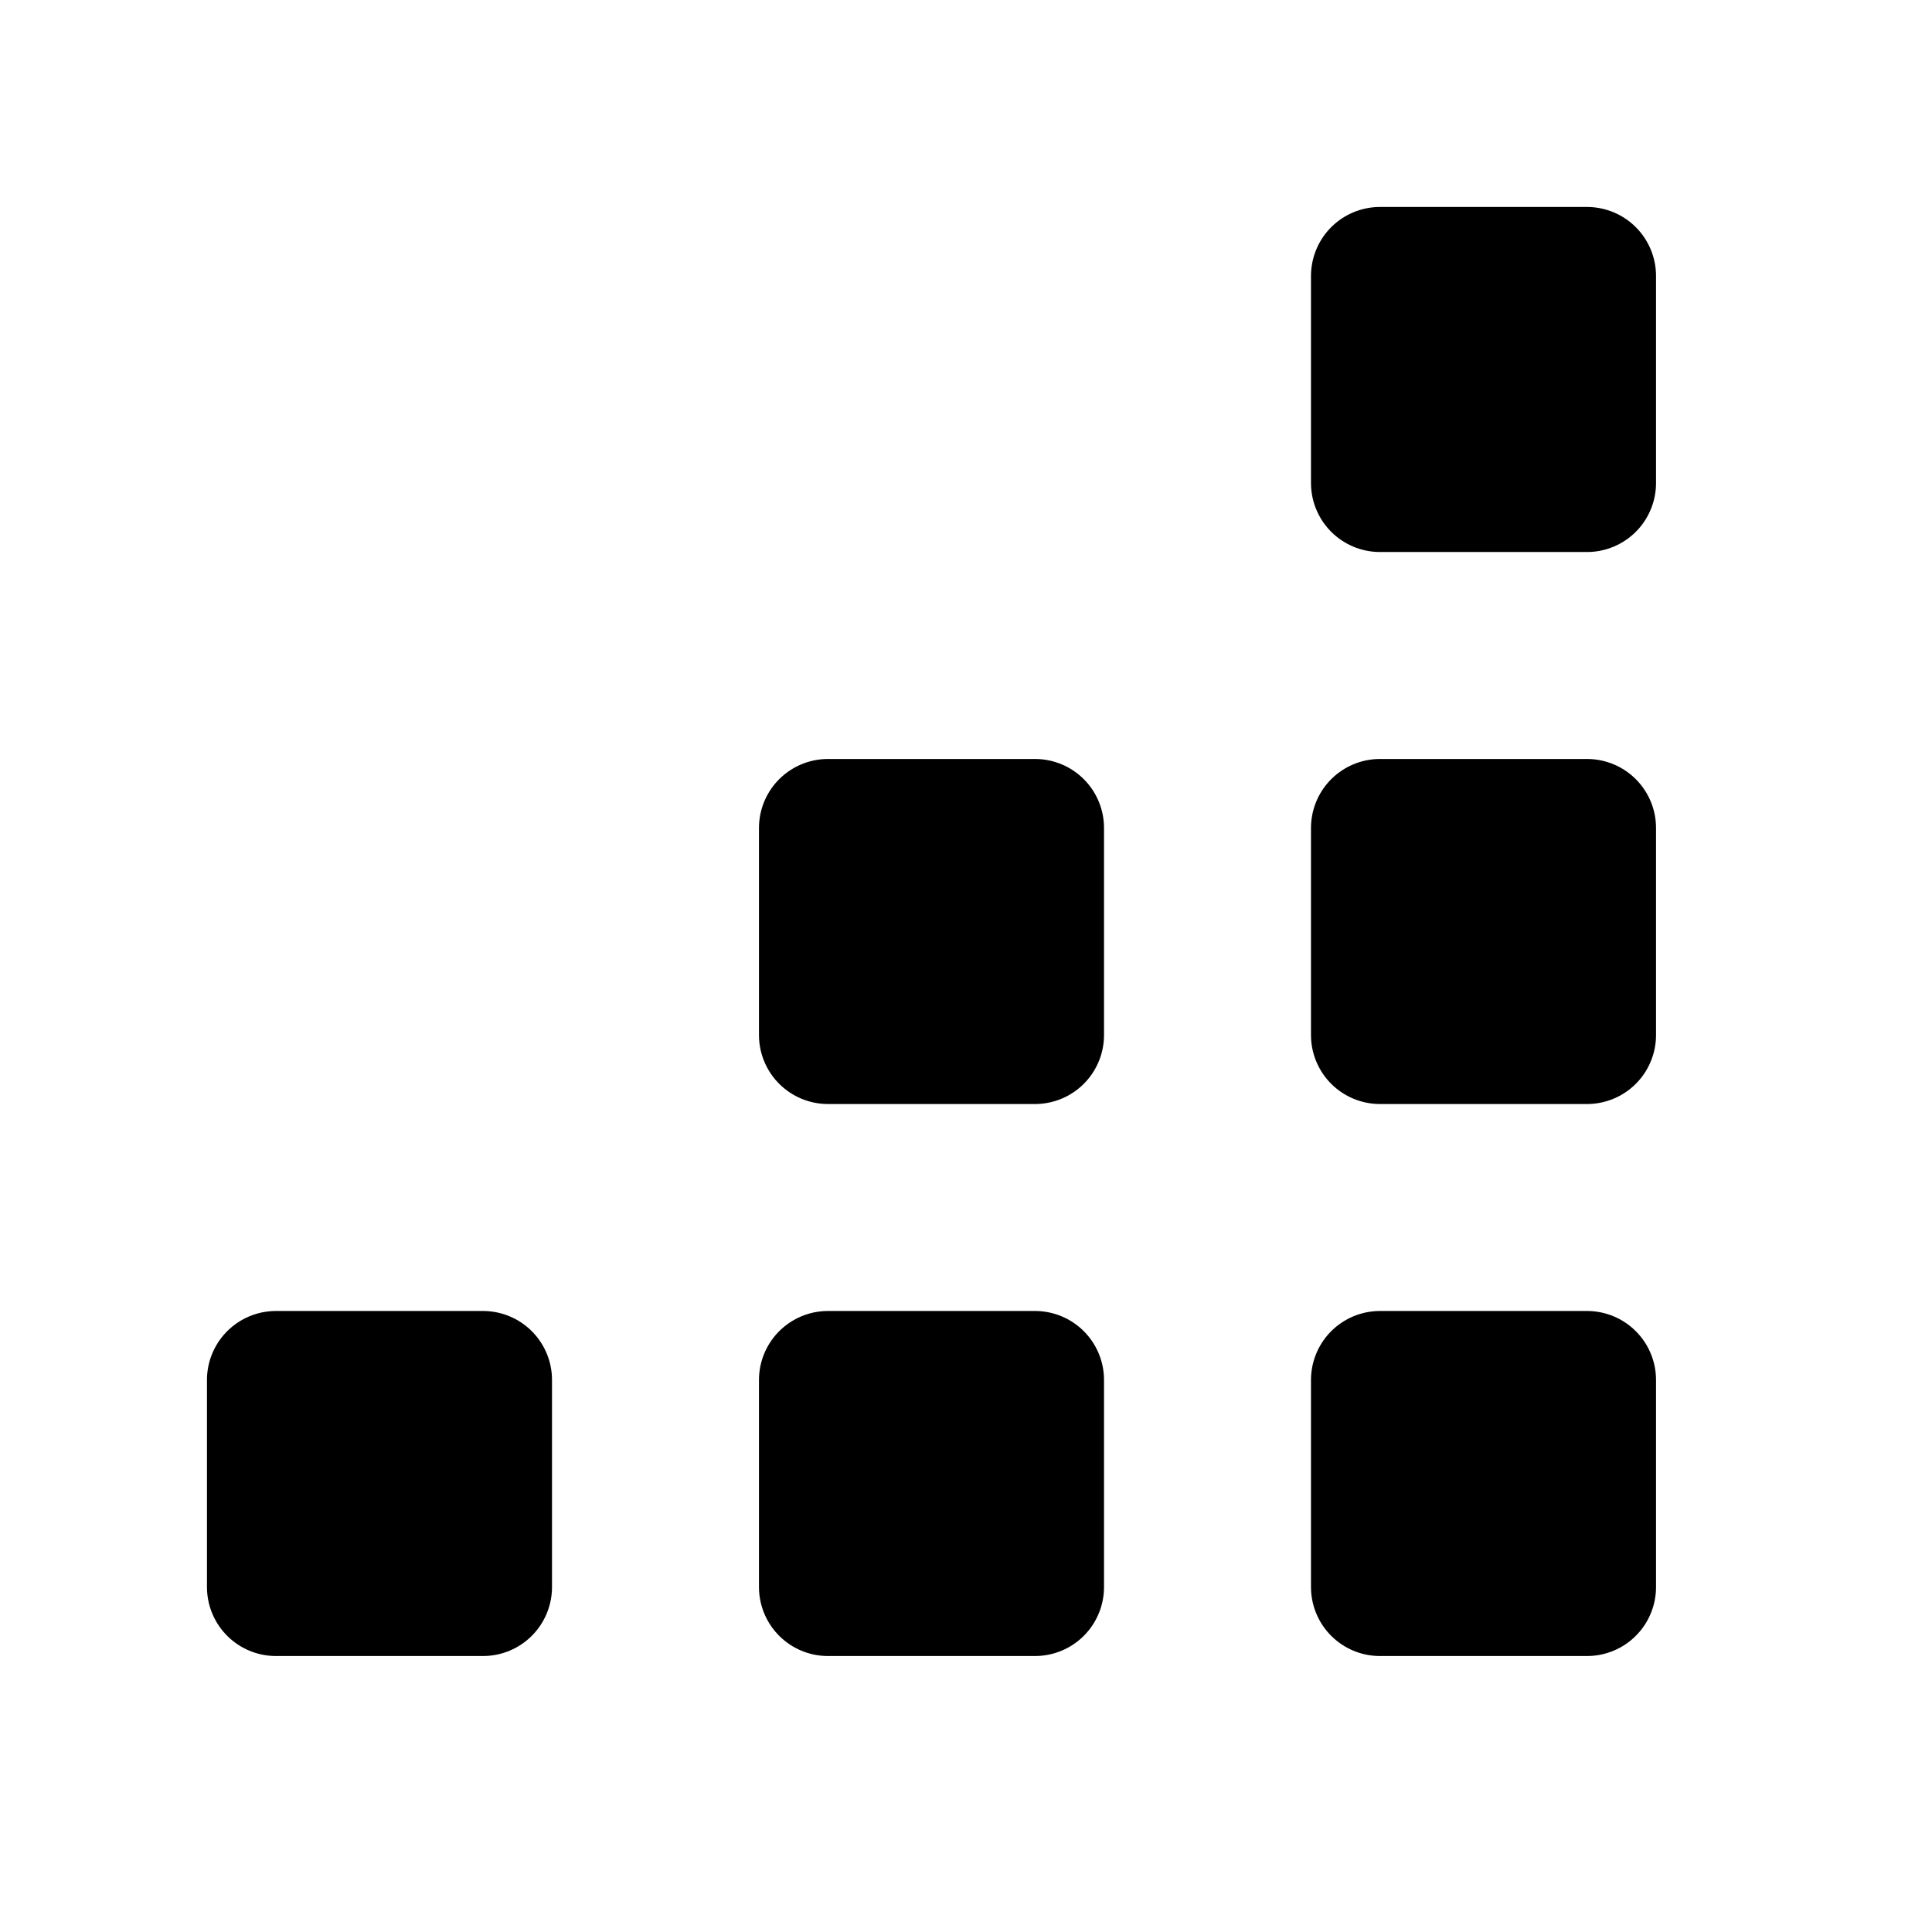
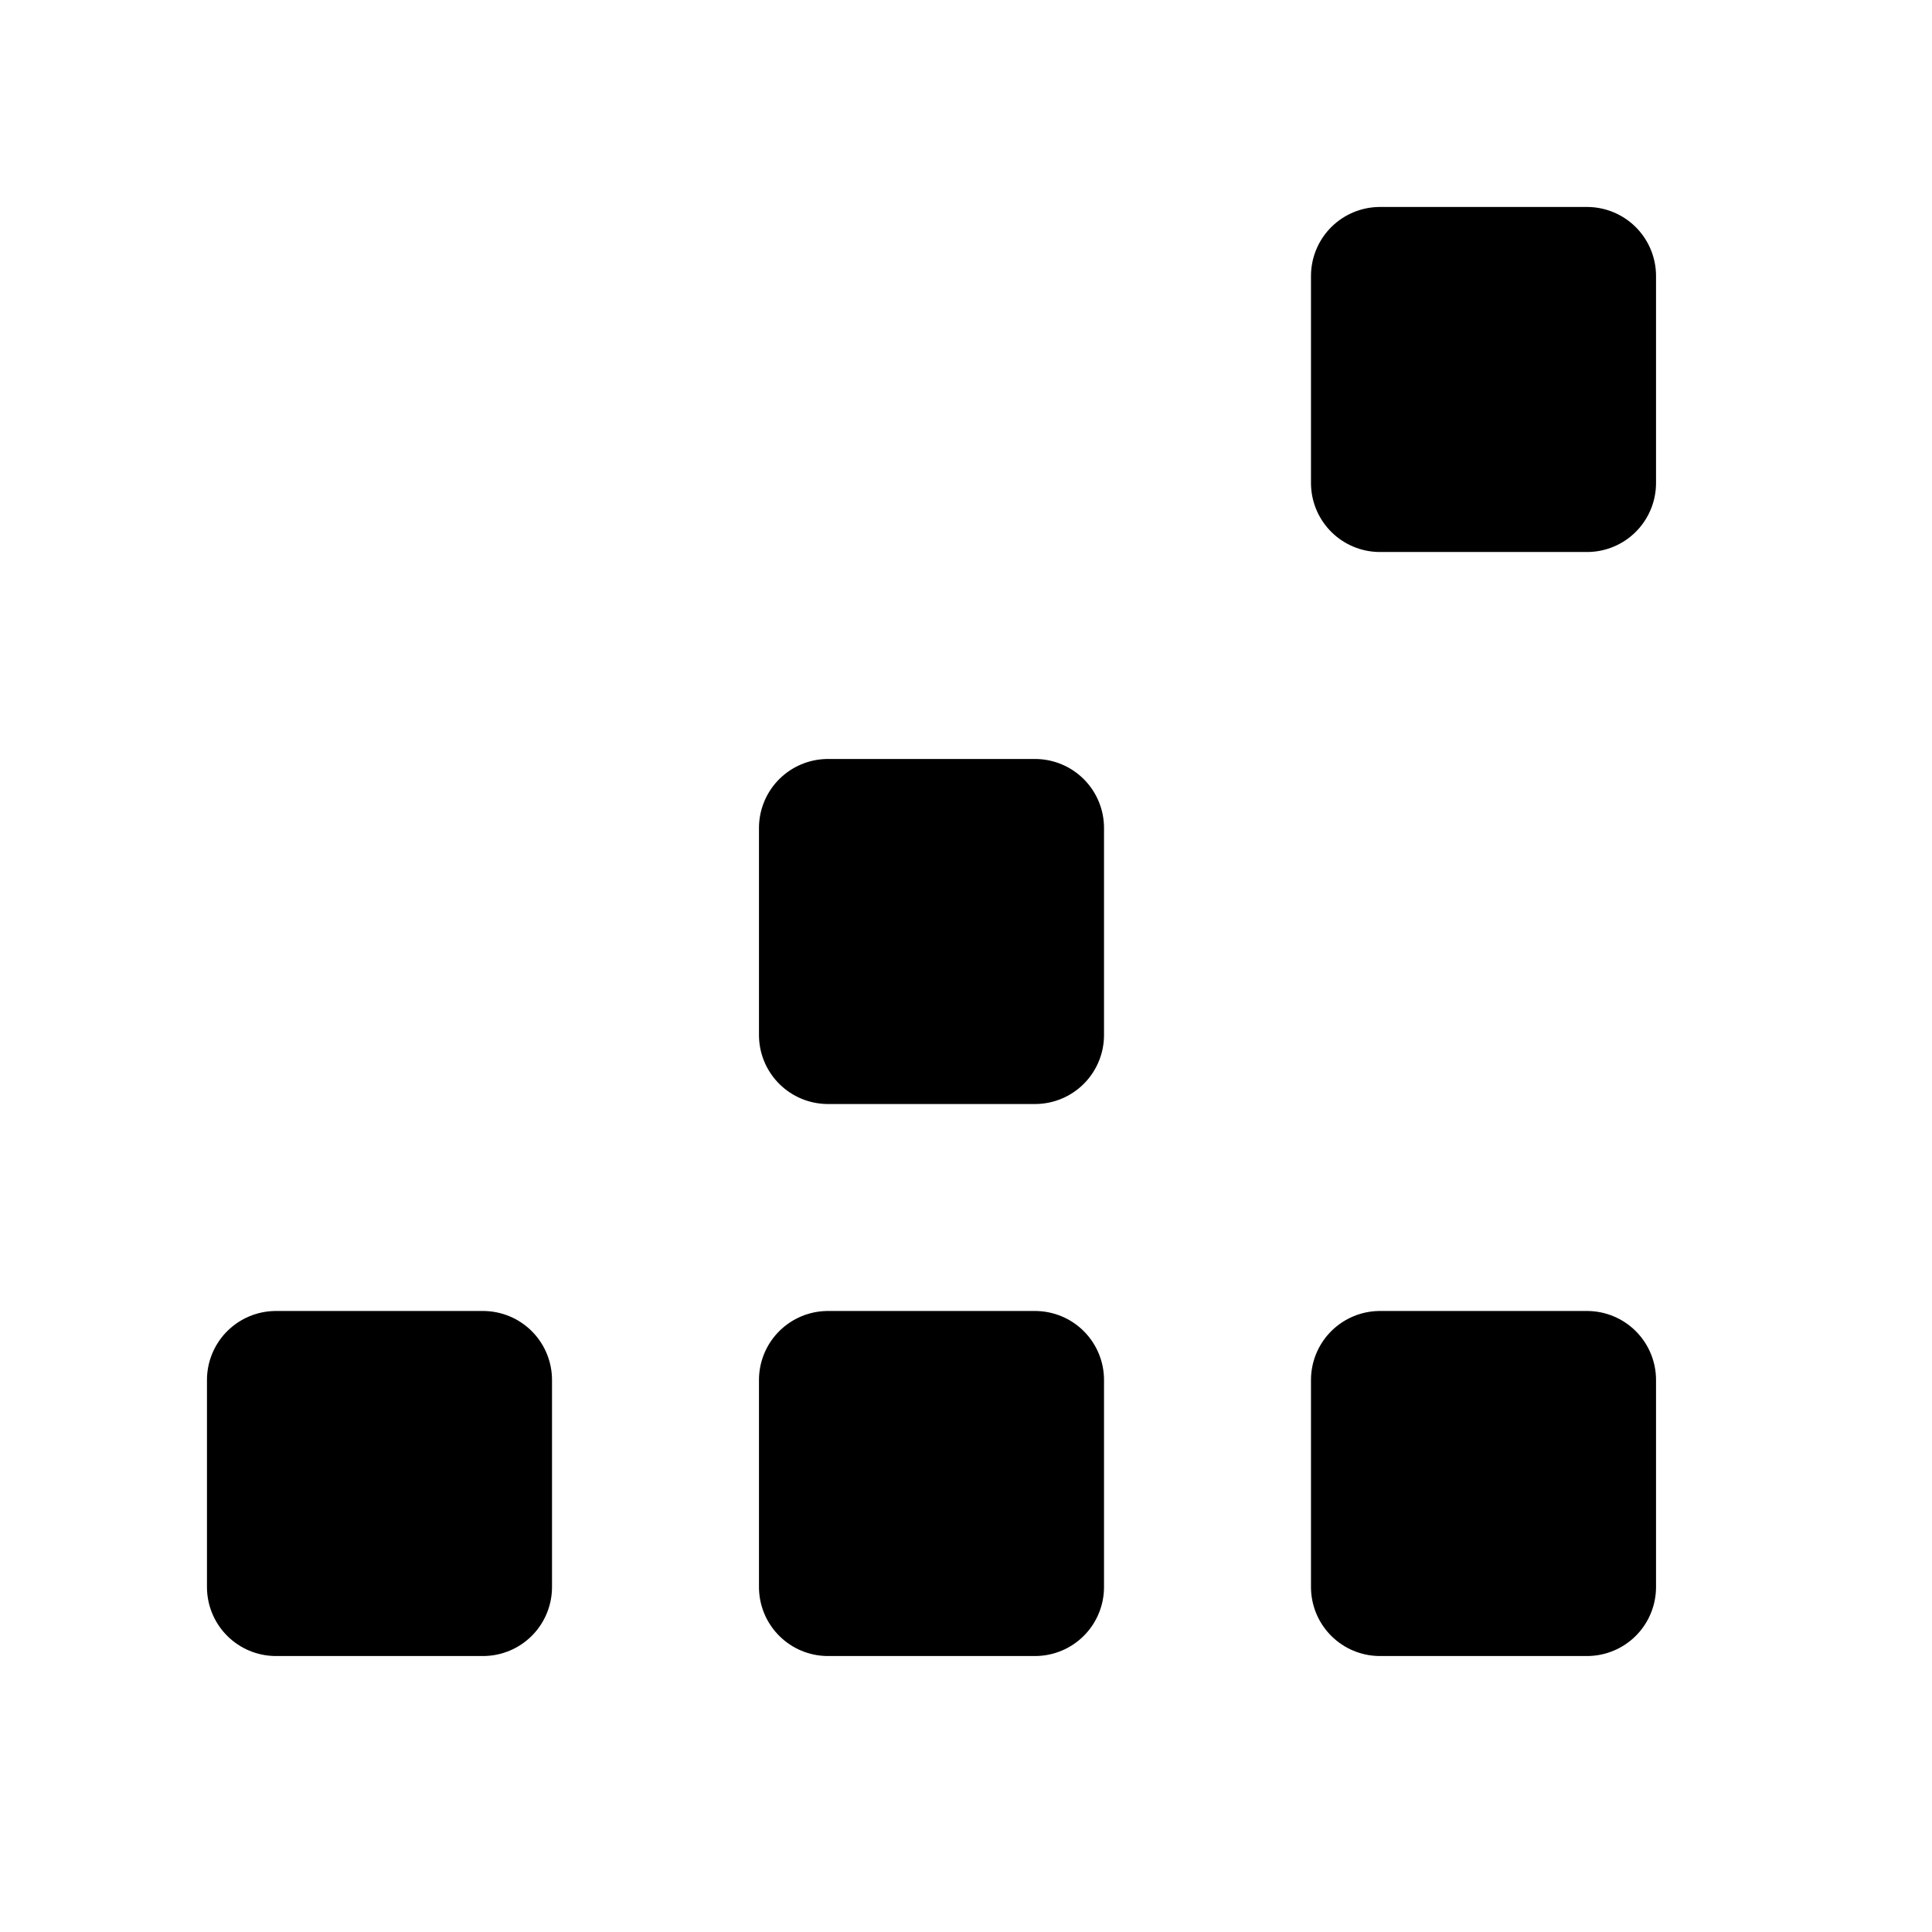
<svg xmlns="http://www.w3.org/2000/svg" id="Design" viewBox="0 0 32 32">
  <defs>
    <style>
      .cls-1 {
        stroke: #000;
        stroke-linecap: round;
        stroke-linejoin: round;
        stroke-width: 2.286px;
      }
    </style>
  </defs>
  <rect class="cls-1" x="4.571" y="22.857" width="3.429" height="3.429" />
  <rect class="cls-1" x="22.857" y="22.857" width="3.429" height="3.429" />
  <rect class="cls-1" x="13.714" y="22.857" width="3.429" height="3.429" />
  <rect class="cls-1" x="13.714" y="13.714" width="3.429" height="3.429" />
-   <rect class="cls-1" x="22.857" y="13.714" width="3.429" height="3.429" />
  <rect class="cls-1" x="22.857" y="4.571" width="3.429" height="3.429" />
</svg>